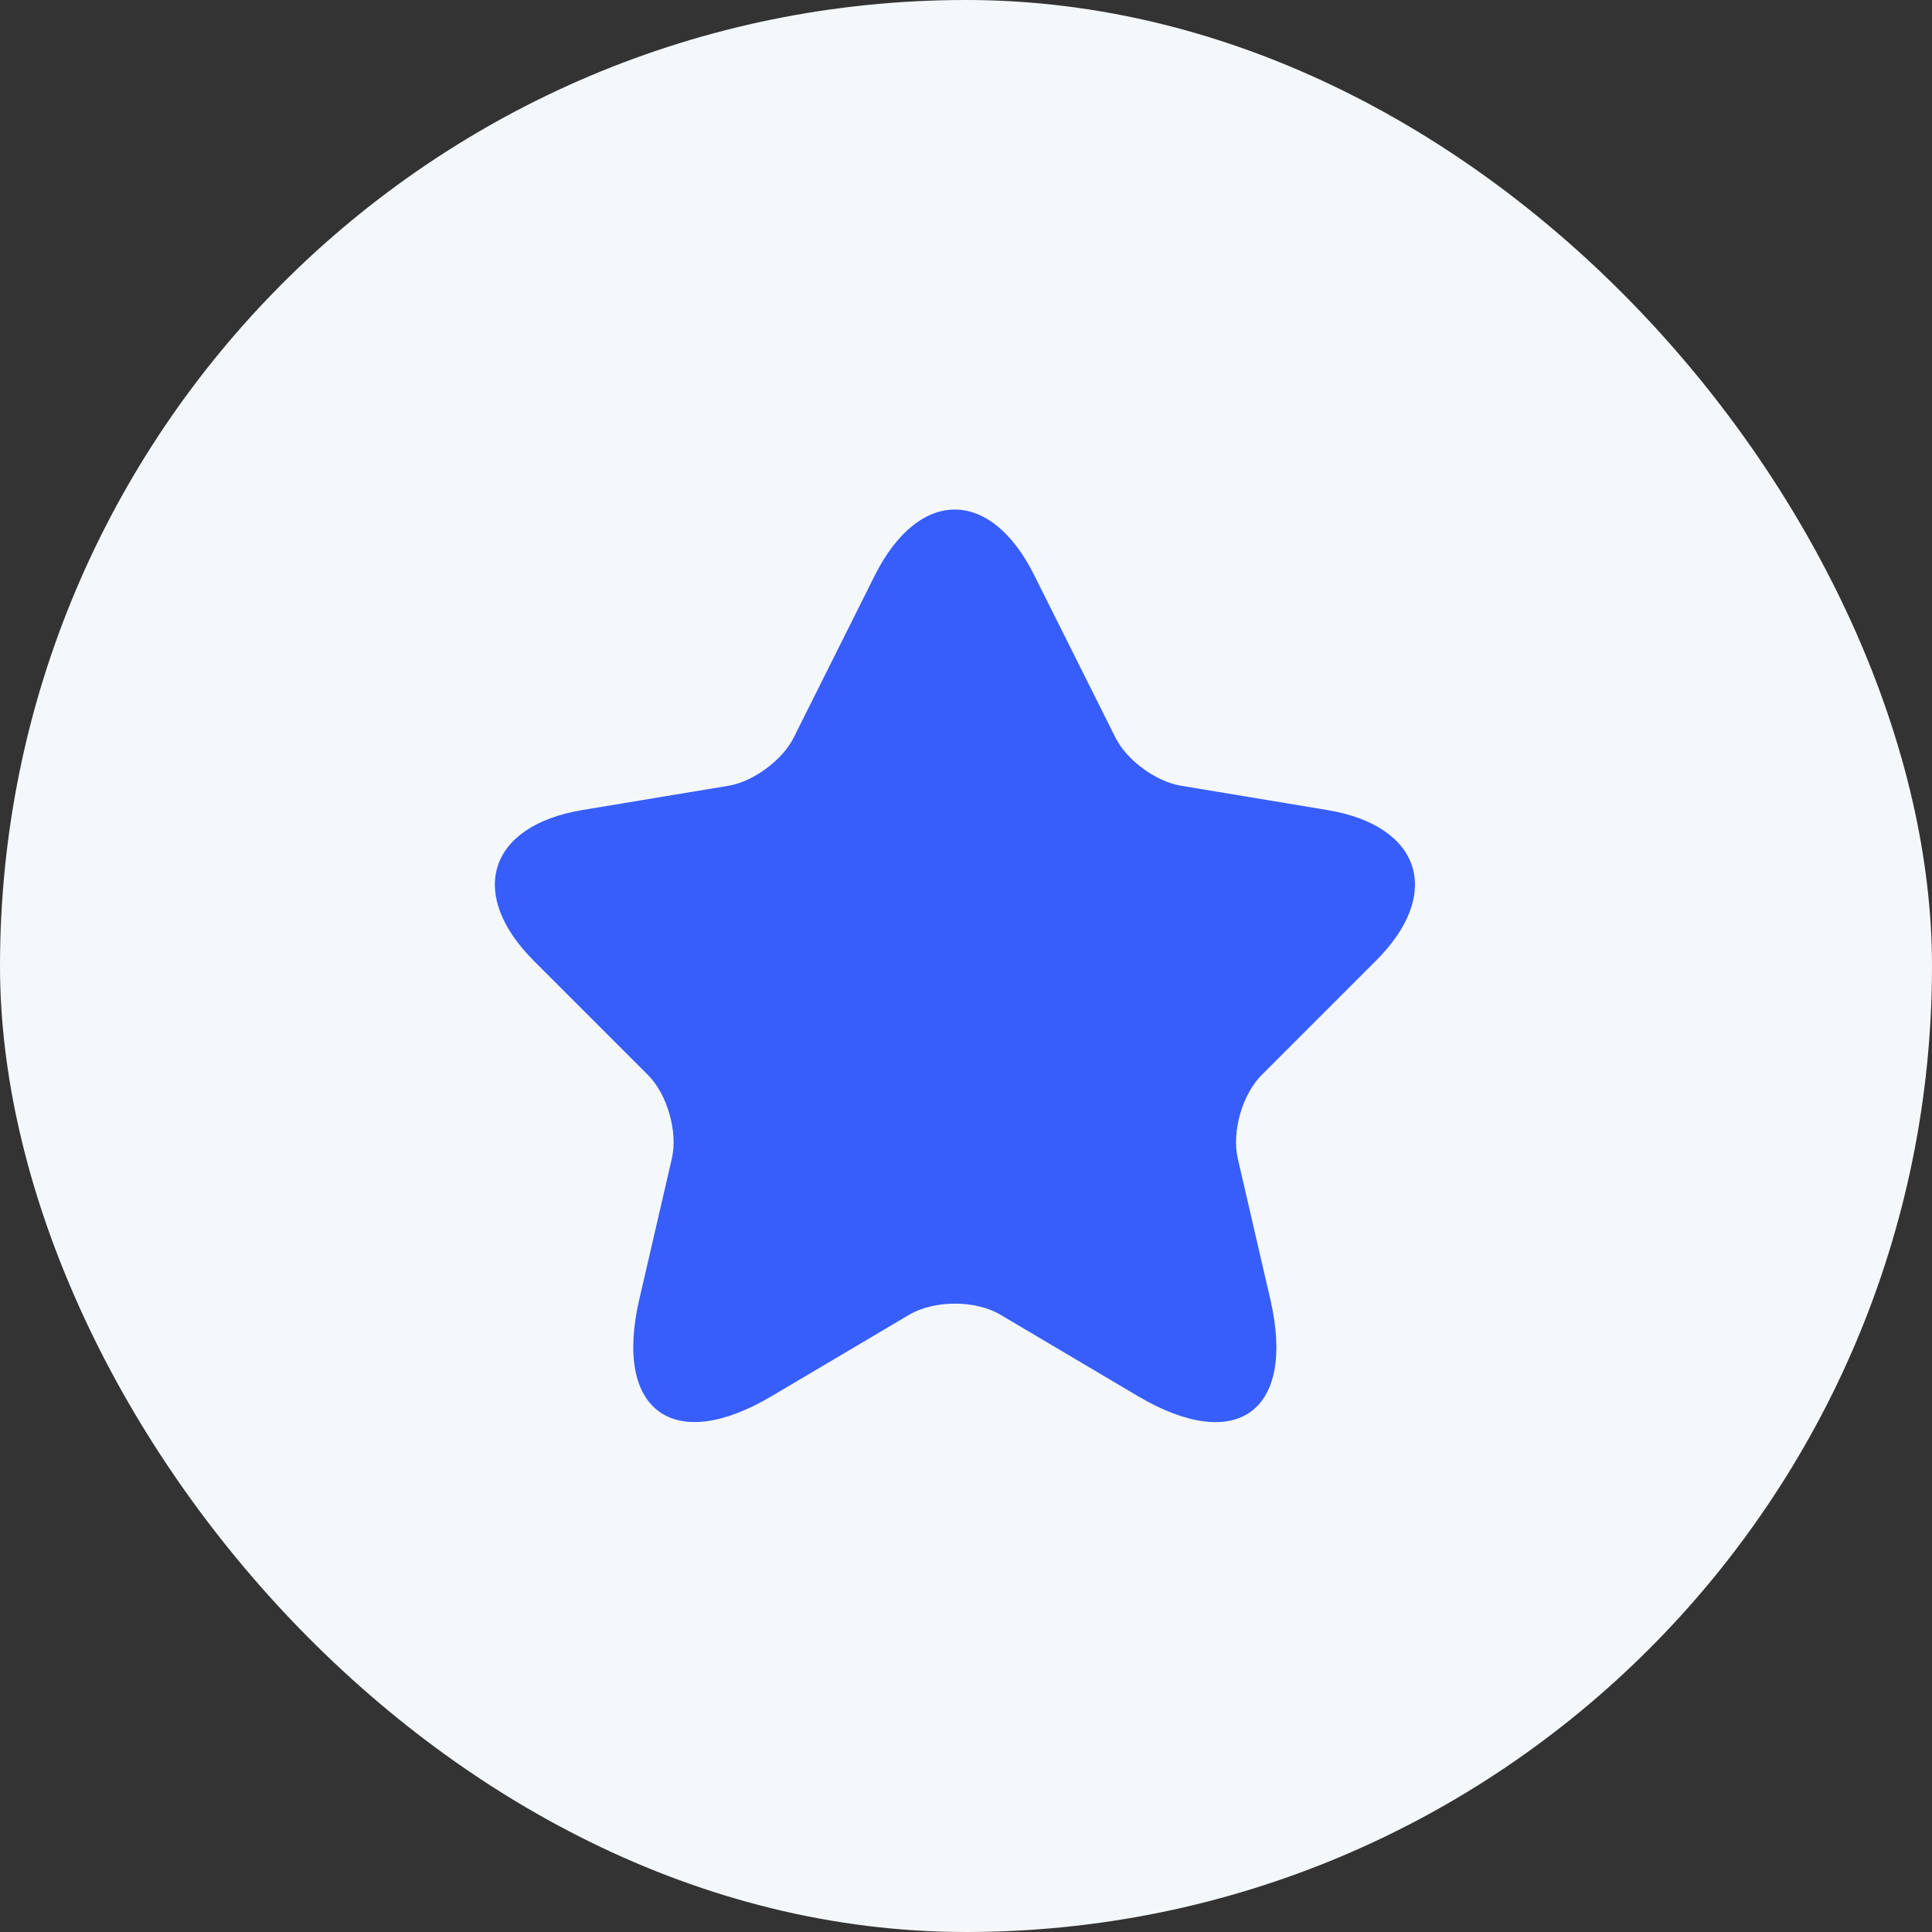
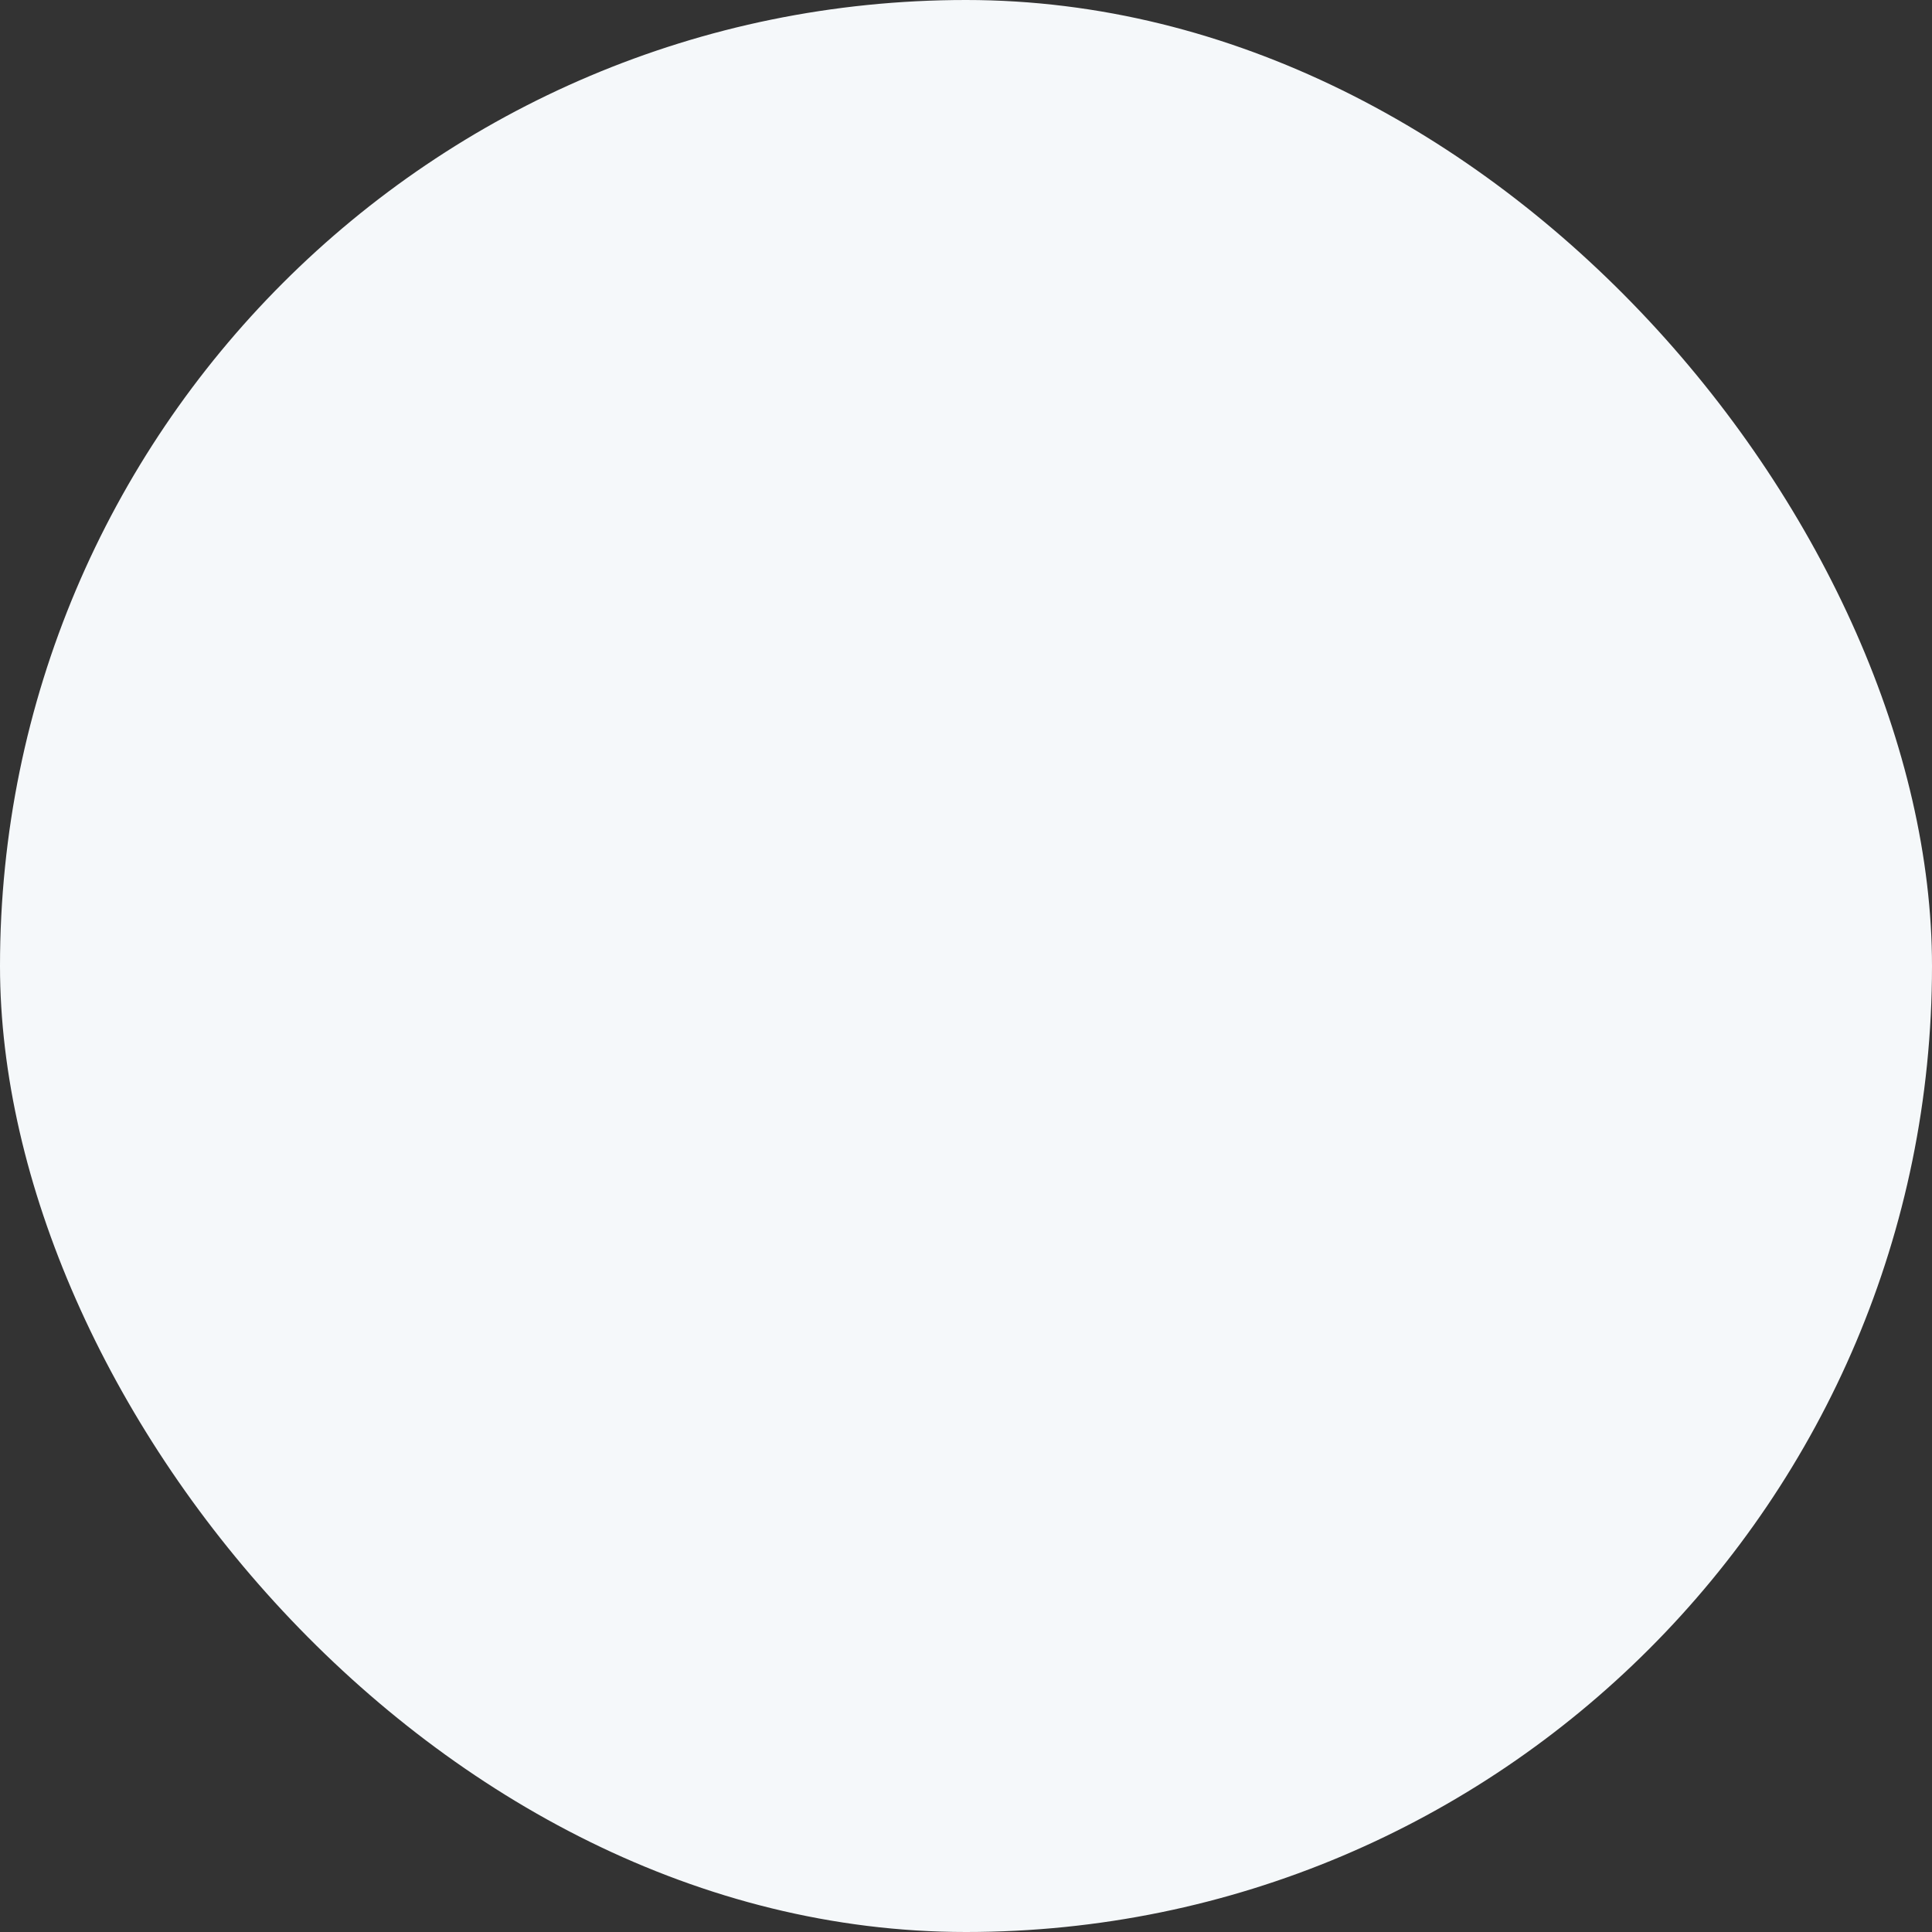
<svg xmlns="http://www.w3.org/2000/svg" width="56" height="56" viewBox="0 0 56 56" fill="none">
  <rect x="0" y="0" width="56" height="56" fill="#333333" stroke="none" />
  <rect width="56" height="56" rx="28" fill="#F5F8FA" />
-   <path d="M29.982 16.68L32.329 21.373C32.649 22.027 33.502 22.653 34.222 22.773L38.476 23.48C41.196 23.933 41.836 25.907 39.876 27.853L36.569 31.16C36.009 31.72 35.702 32.8 35.876 33.573L36.822 37.667C37.569 40.907 35.849 42.16 32.982 40.467L28.996 38.107C28.276 37.68 27.089 37.68 26.356 38.107L22.369 40.467C19.516 42.16 17.782 40.893 18.529 37.667L19.476 33.573C19.649 32.8 19.342 31.72 18.782 31.16L15.476 27.853C13.529 25.907 14.156 23.933 16.876 23.48L21.129 22.773C21.836 22.653 22.689 22.027 23.009 21.373L25.356 16.68C26.636 14.133 28.716 14.133 29.982 16.68Z" fill="#375EFB" />
</svg>